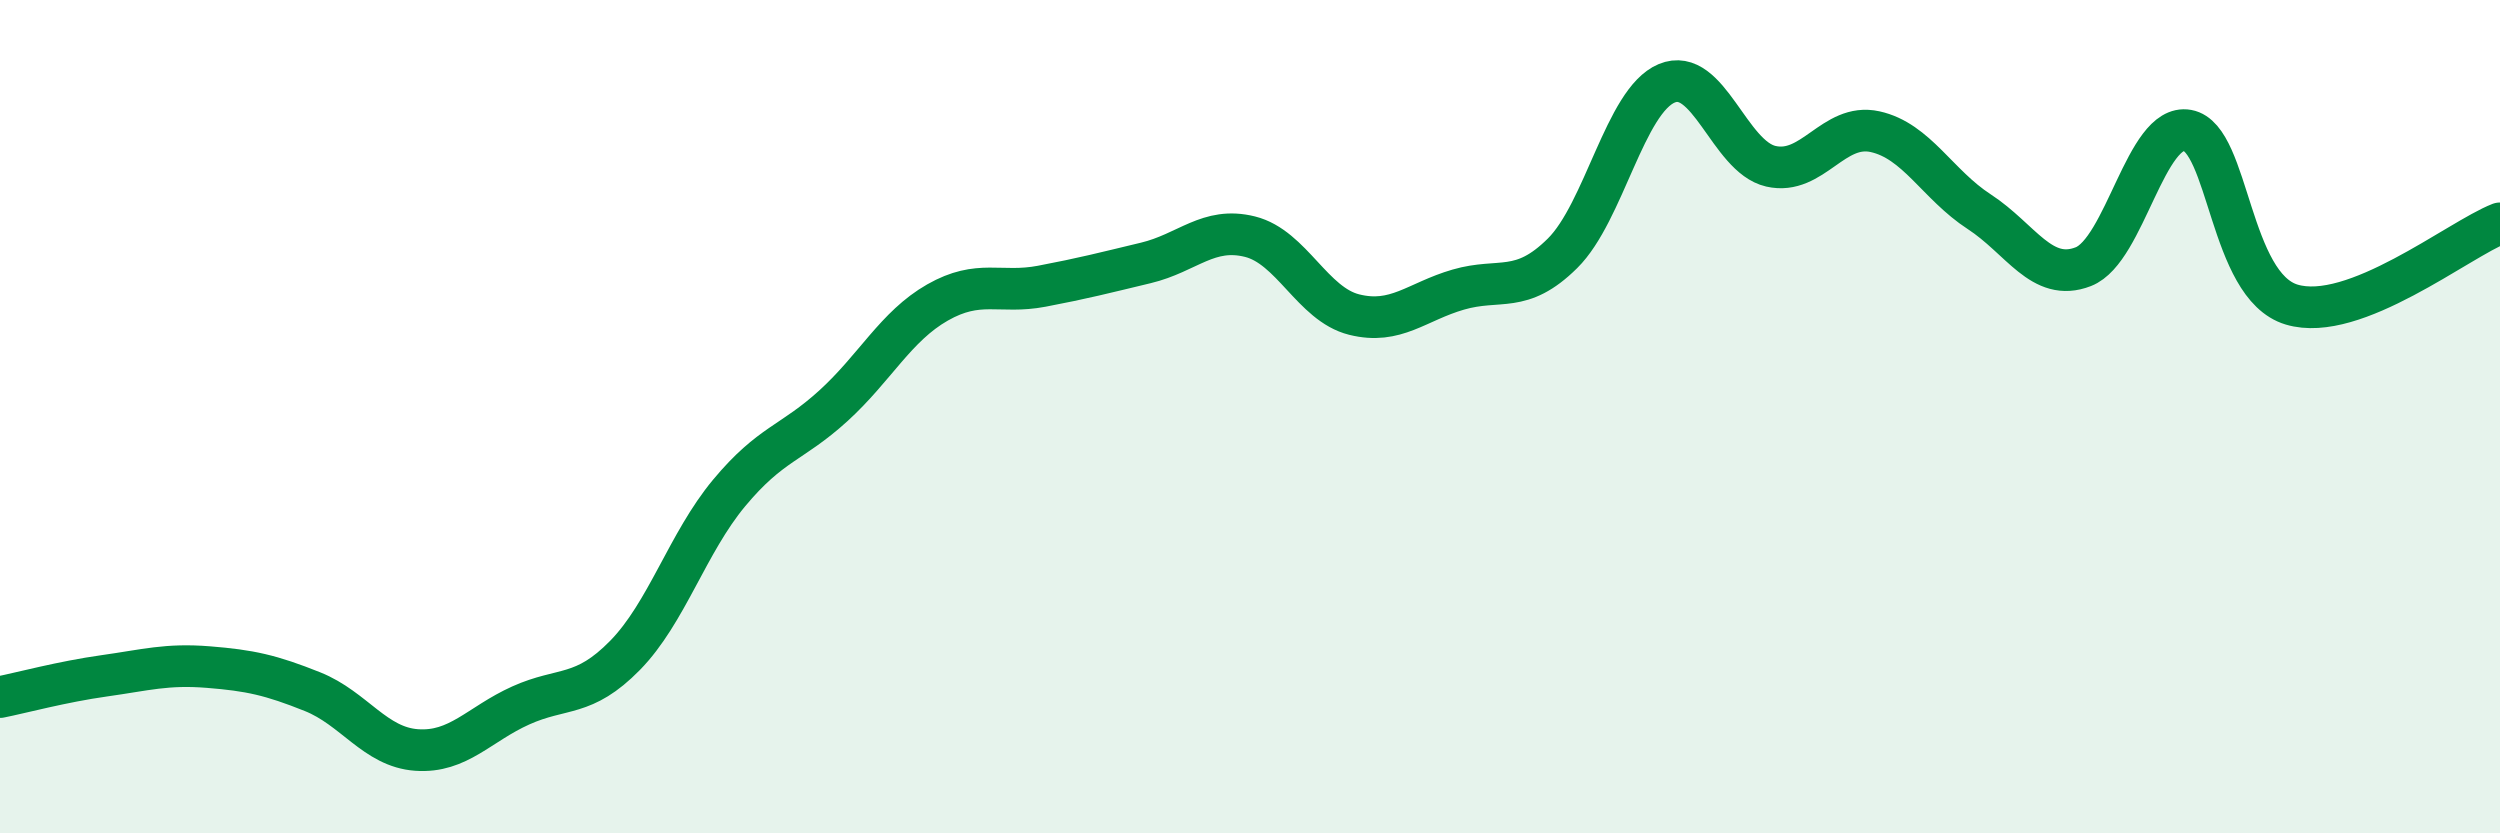
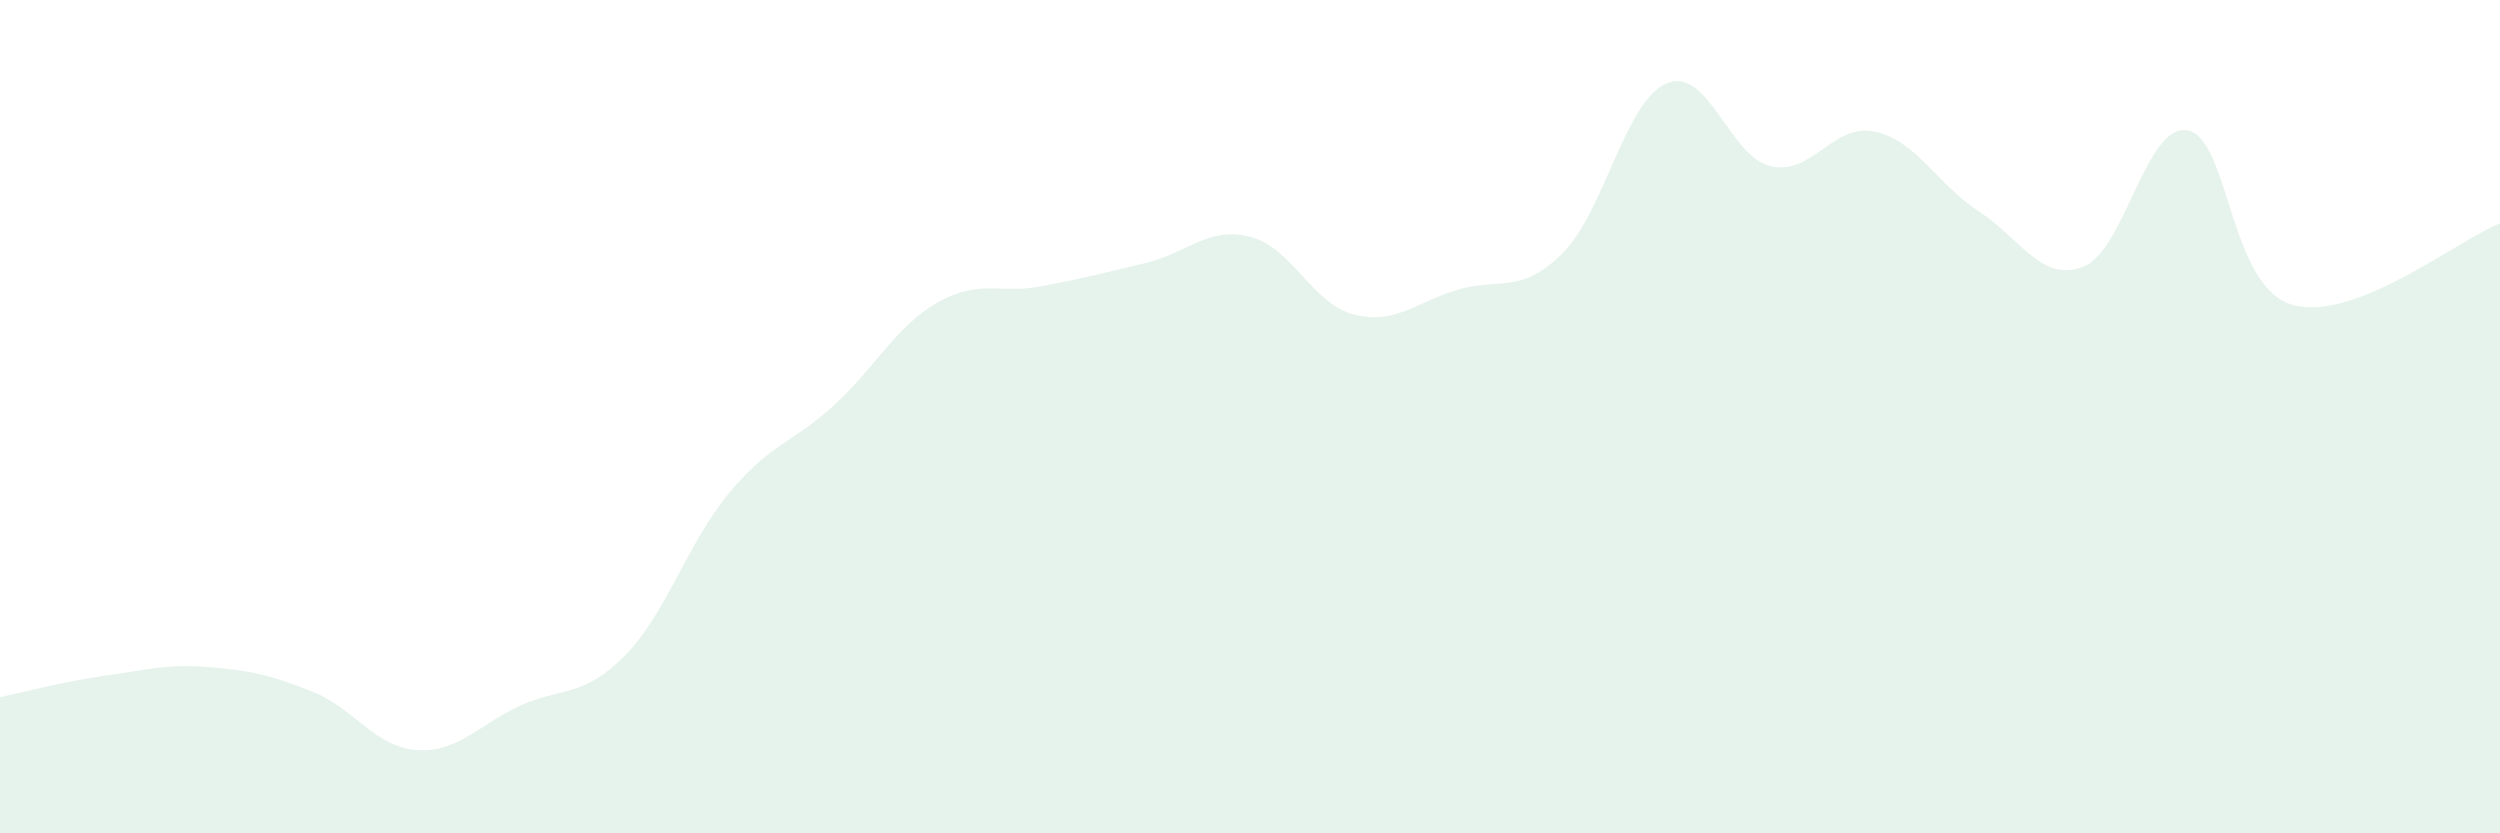
<svg xmlns="http://www.w3.org/2000/svg" width="60" height="20" viewBox="0 0 60 20">
  <path d="M 0,16.73 C 0.5,16.63 1.5,16.36 2.5,16.22 C 3.5,16.08 4,15.93 5,16.01 C 6,16.09 6.5,16.2 7.5,16.6 C 8.5,17 9,17.93 10,18 C 11,18.07 11.5,17.38 12.5,16.93 C 13.5,16.48 14,16.75 15,15.73 C 16,14.71 16.5,13.03 17.5,11.83 C 18.5,10.63 19,10.65 20,9.74 C 21,8.83 21.5,7.83 22.5,7.26 C 23.5,6.69 24,7.06 25,6.87 C 26,6.68 26.5,6.55 27.5,6.31 C 28.5,6.07 29,5.43 30,5.68 C 31,5.93 31.5,7.3 32.5,7.55 C 33.5,7.8 34,7.24 35,6.95 C 36,6.66 36.5,7.07 37.5,6.08 C 38.5,5.09 39,2.42 40,2 C 41,1.58 41.5,3.76 42.5,3.99 C 43.5,4.22 44,2.94 45,3.16 C 46,3.38 46.5,4.43 47.5,5.08 C 48.5,5.73 49,6.79 50,6.4 C 51,6.01 51.5,2.95 52.5,3.13 C 53.5,3.31 53.5,6.86 55,7.31 C 56.5,7.76 59,5.75 60,5.36L60 20L0 20Z" fill="#008740" opacity="0.1" stroke-linecap="round" stroke-linejoin="round" />
-   <path d="M 0,16.73 C 0.5,16.63 1.5,16.36 2.5,16.22 C 3.5,16.08 4,15.93 5,16.01 C 6,16.09 6.5,16.2 7.5,16.6 C 8.5,17 9,17.93 10,18 C 11,18.07 11.5,17.38 12.5,16.93 C 13.5,16.48 14,16.75 15,15.73 C 16,14.71 16.5,13.03 17.5,11.83 C 18.5,10.63 19,10.65 20,9.74 C 21,8.83 21.5,7.83 22.5,7.26 C 23.5,6.69 24,7.06 25,6.87 C 26,6.68 26.5,6.55 27.5,6.31 C 28.5,6.07 29,5.43 30,5.68 C 31,5.93 31.5,7.3 32.5,7.55 C 33.5,7.8 34,7.24 35,6.95 C 36,6.66 36.5,7.07 37.5,6.08 C 38.5,5.09 39,2.42 40,2 C 41,1.58 41.5,3.76 42.5,3.99 C 43.5,4.22 44,2.94 45,3.16 C 46,3.38 46.5,4.43 47.5,5.08 C 48.5,5.73 49,6.79 50,6.4 C 51,6.01 51.5,2.95 52.5,3.13 C 53.5,3.31 53.5,6.86 55,7.31 C 56.5,7.76 59,5.75 60,5.36" stroke="#008740" stroke-width="1" fill="none" stroke-linecap="round" stroke-linejoin="round" />
</svg>